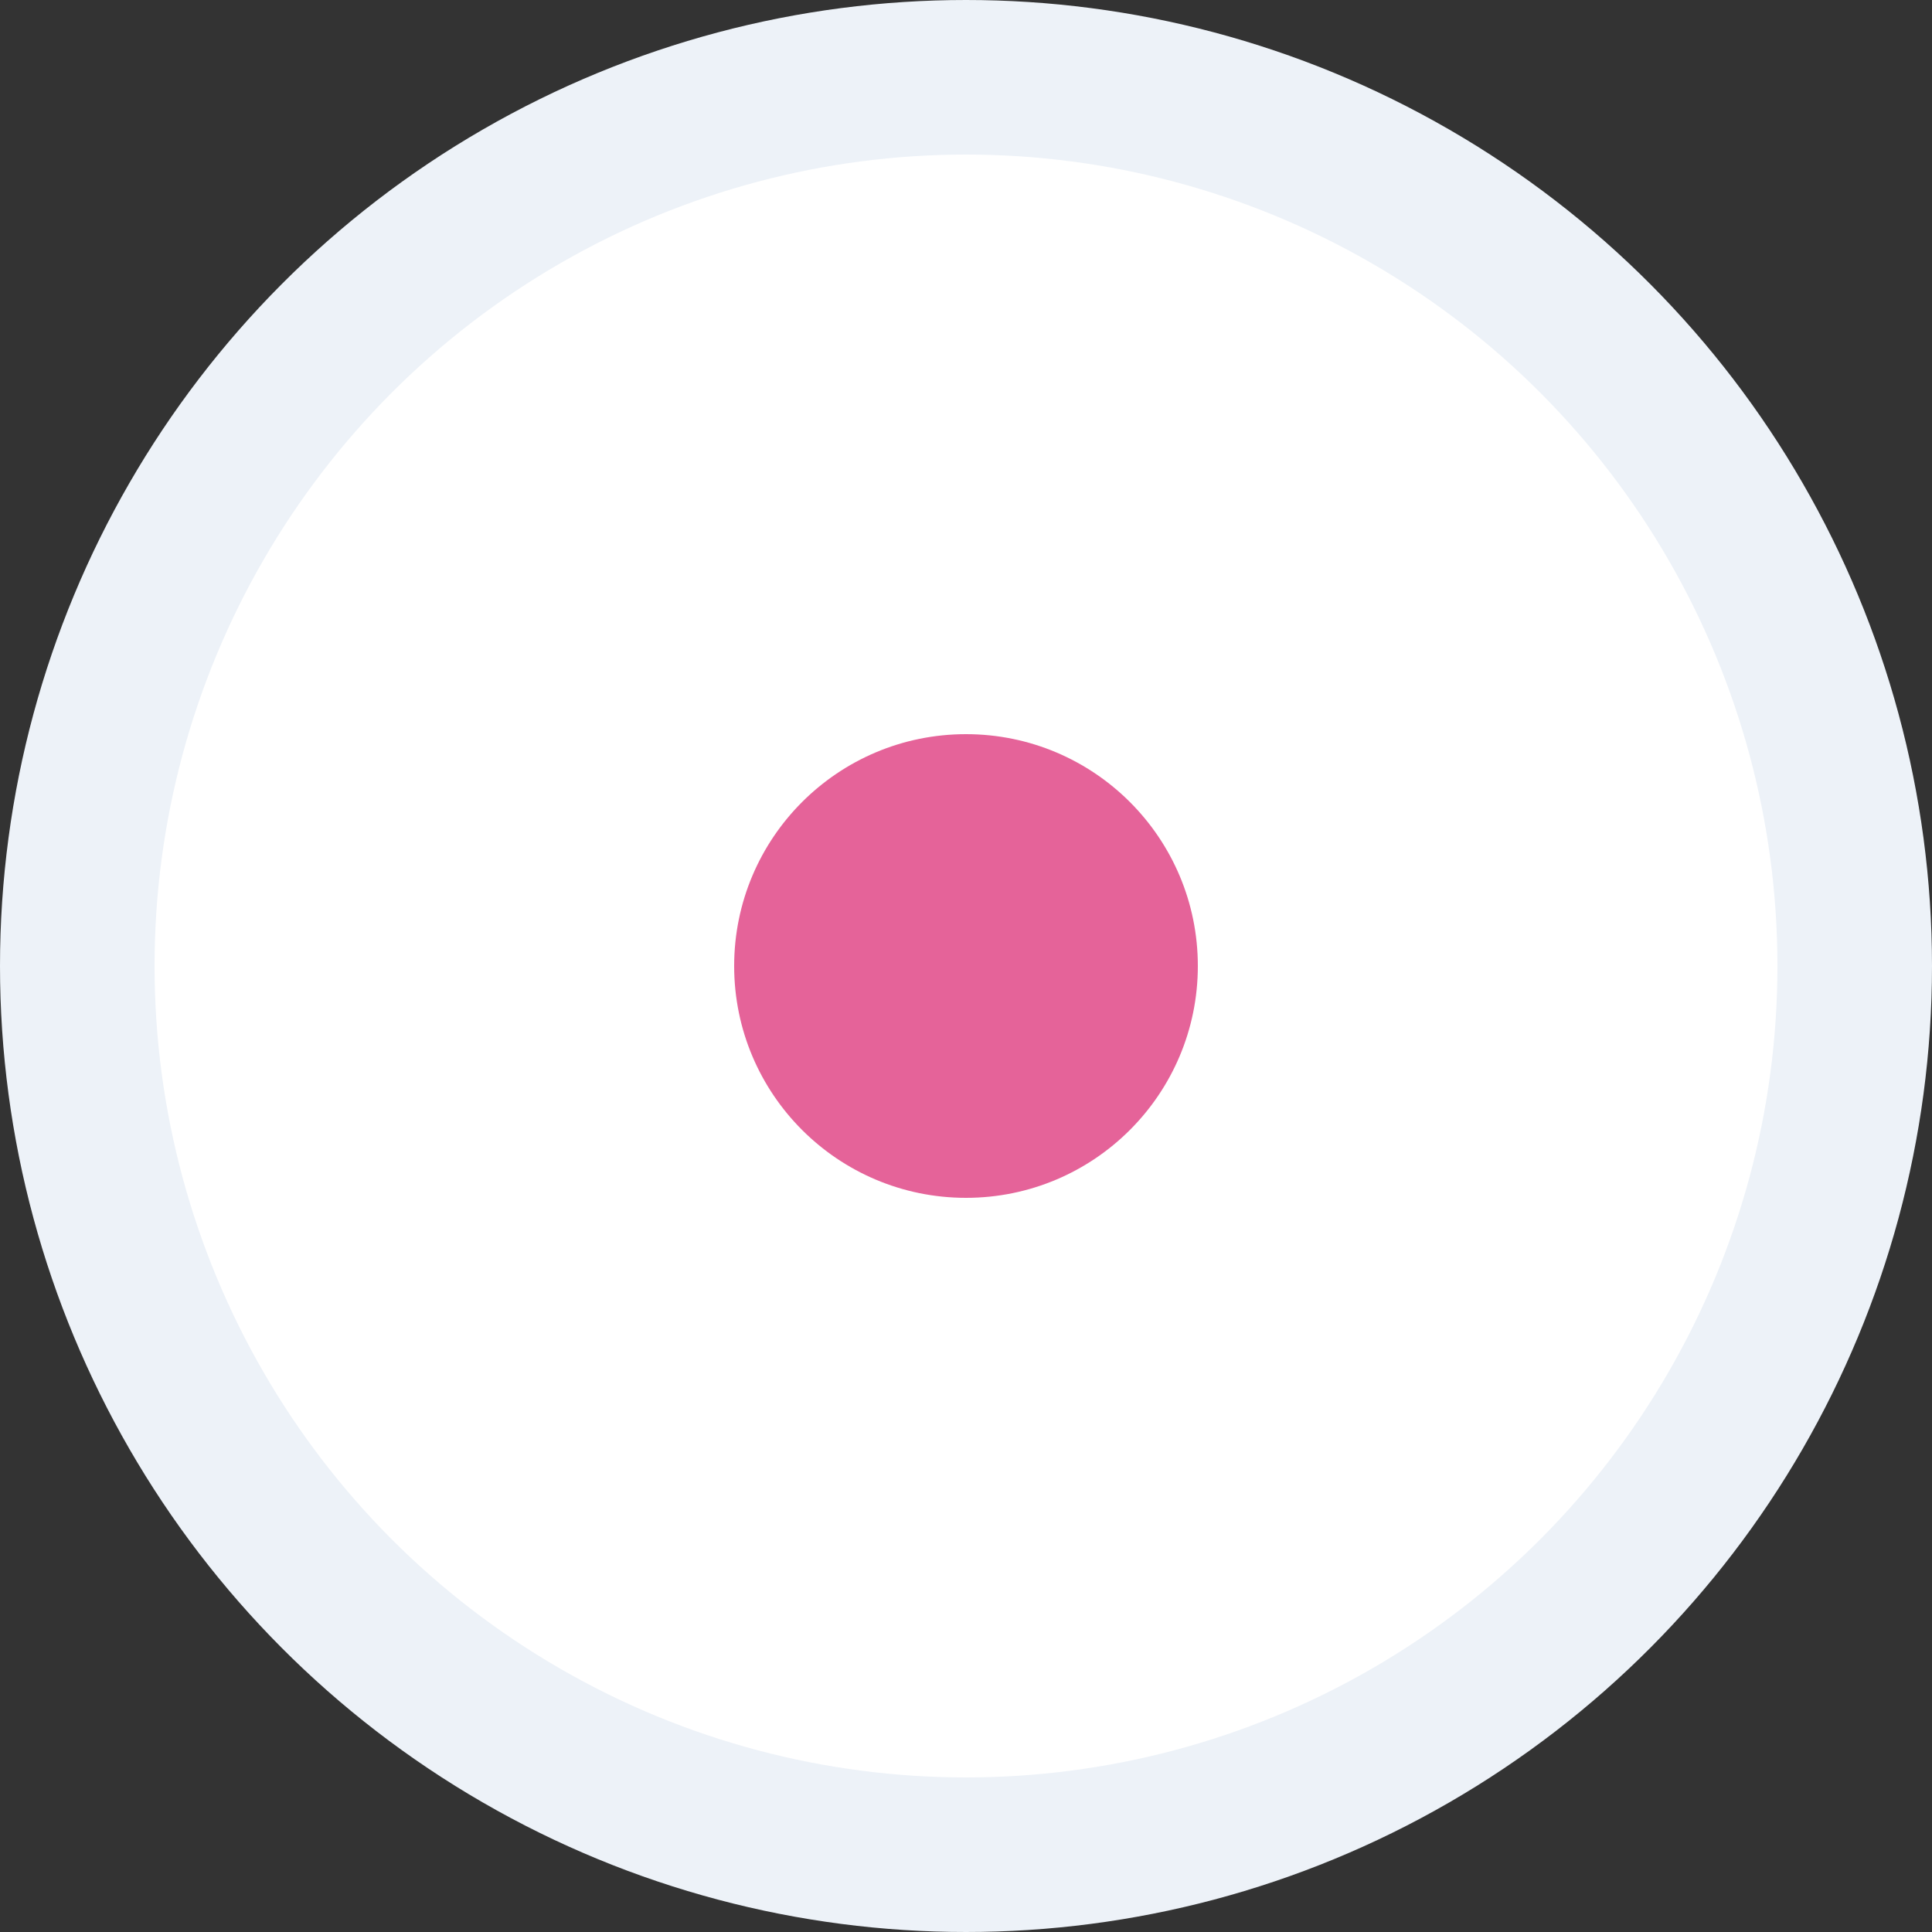
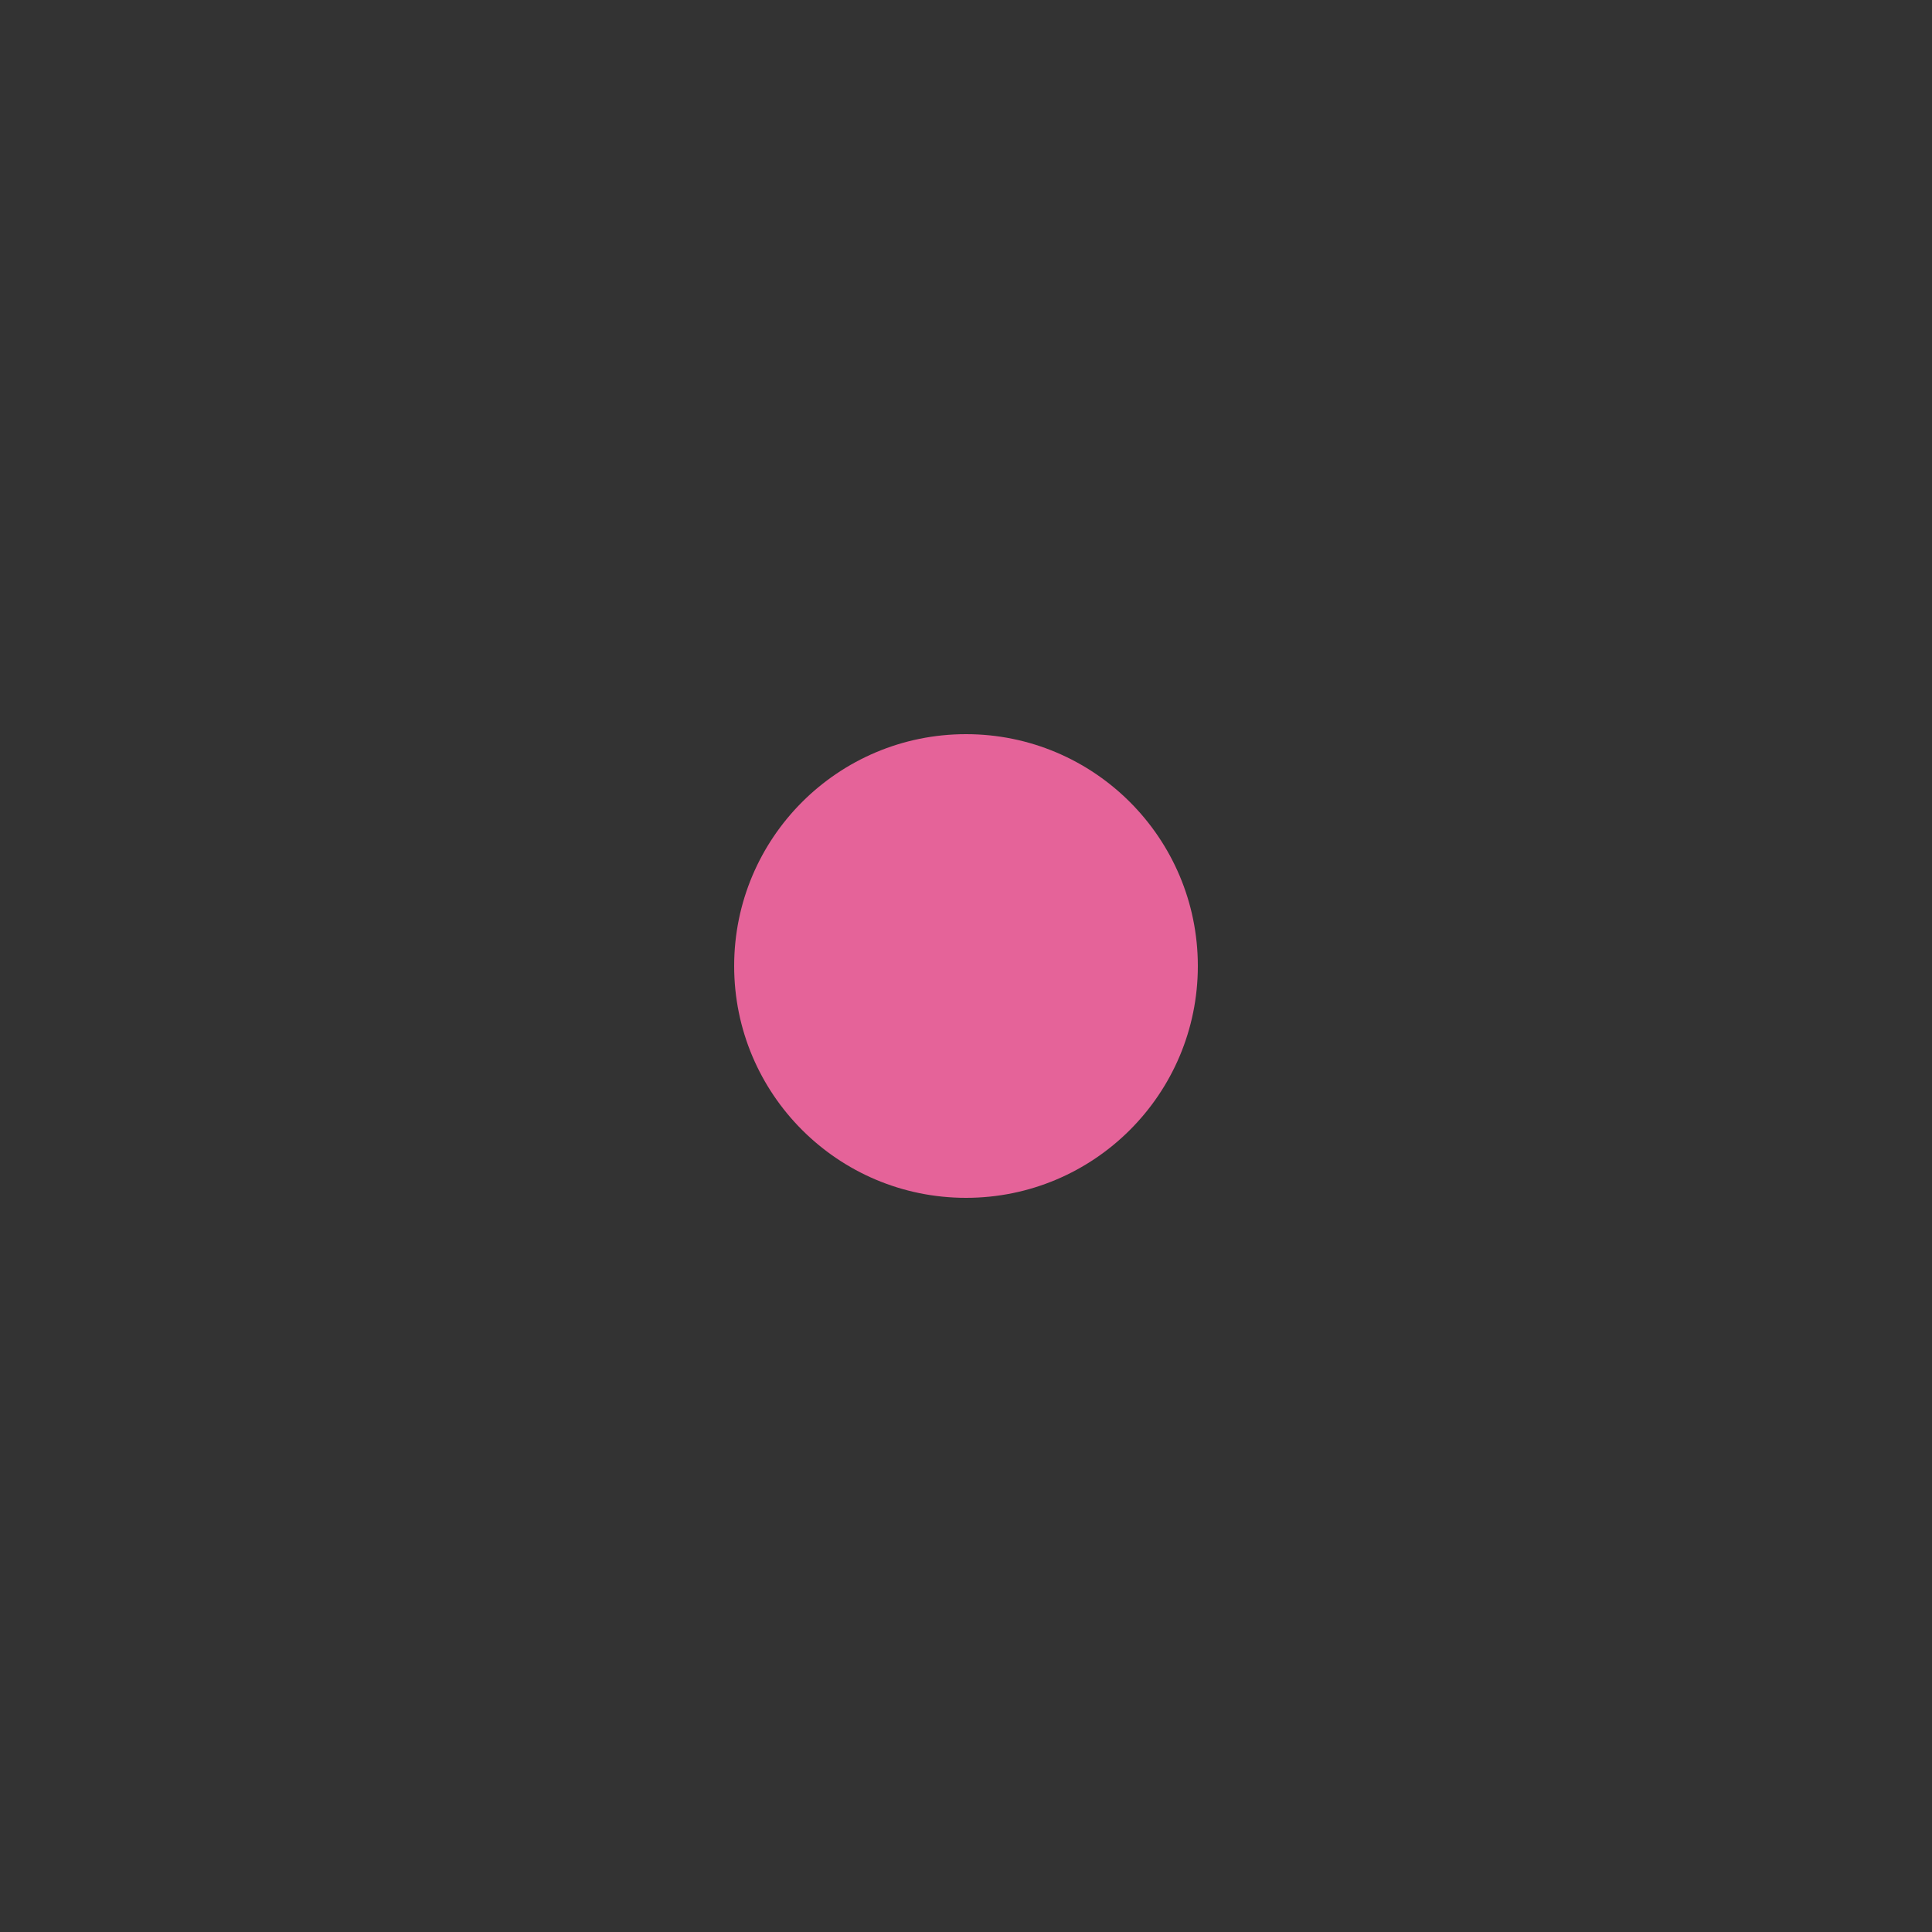
<svg xmlns="http://www.w3.org/2000/svg" width="50" height="50" viewBox="0 0 50 50" fill="none">
  <rect x="0" y="0" width="50" height="50" fill="#333333" stroke="none" />
-   <circle cx="25" cy="25" r="23" fill="white" stroke="#EDF2F8" stroke-width="4" />
  <circle cx="25" cy="25" r="6" fill="#E56399" />
</svg>